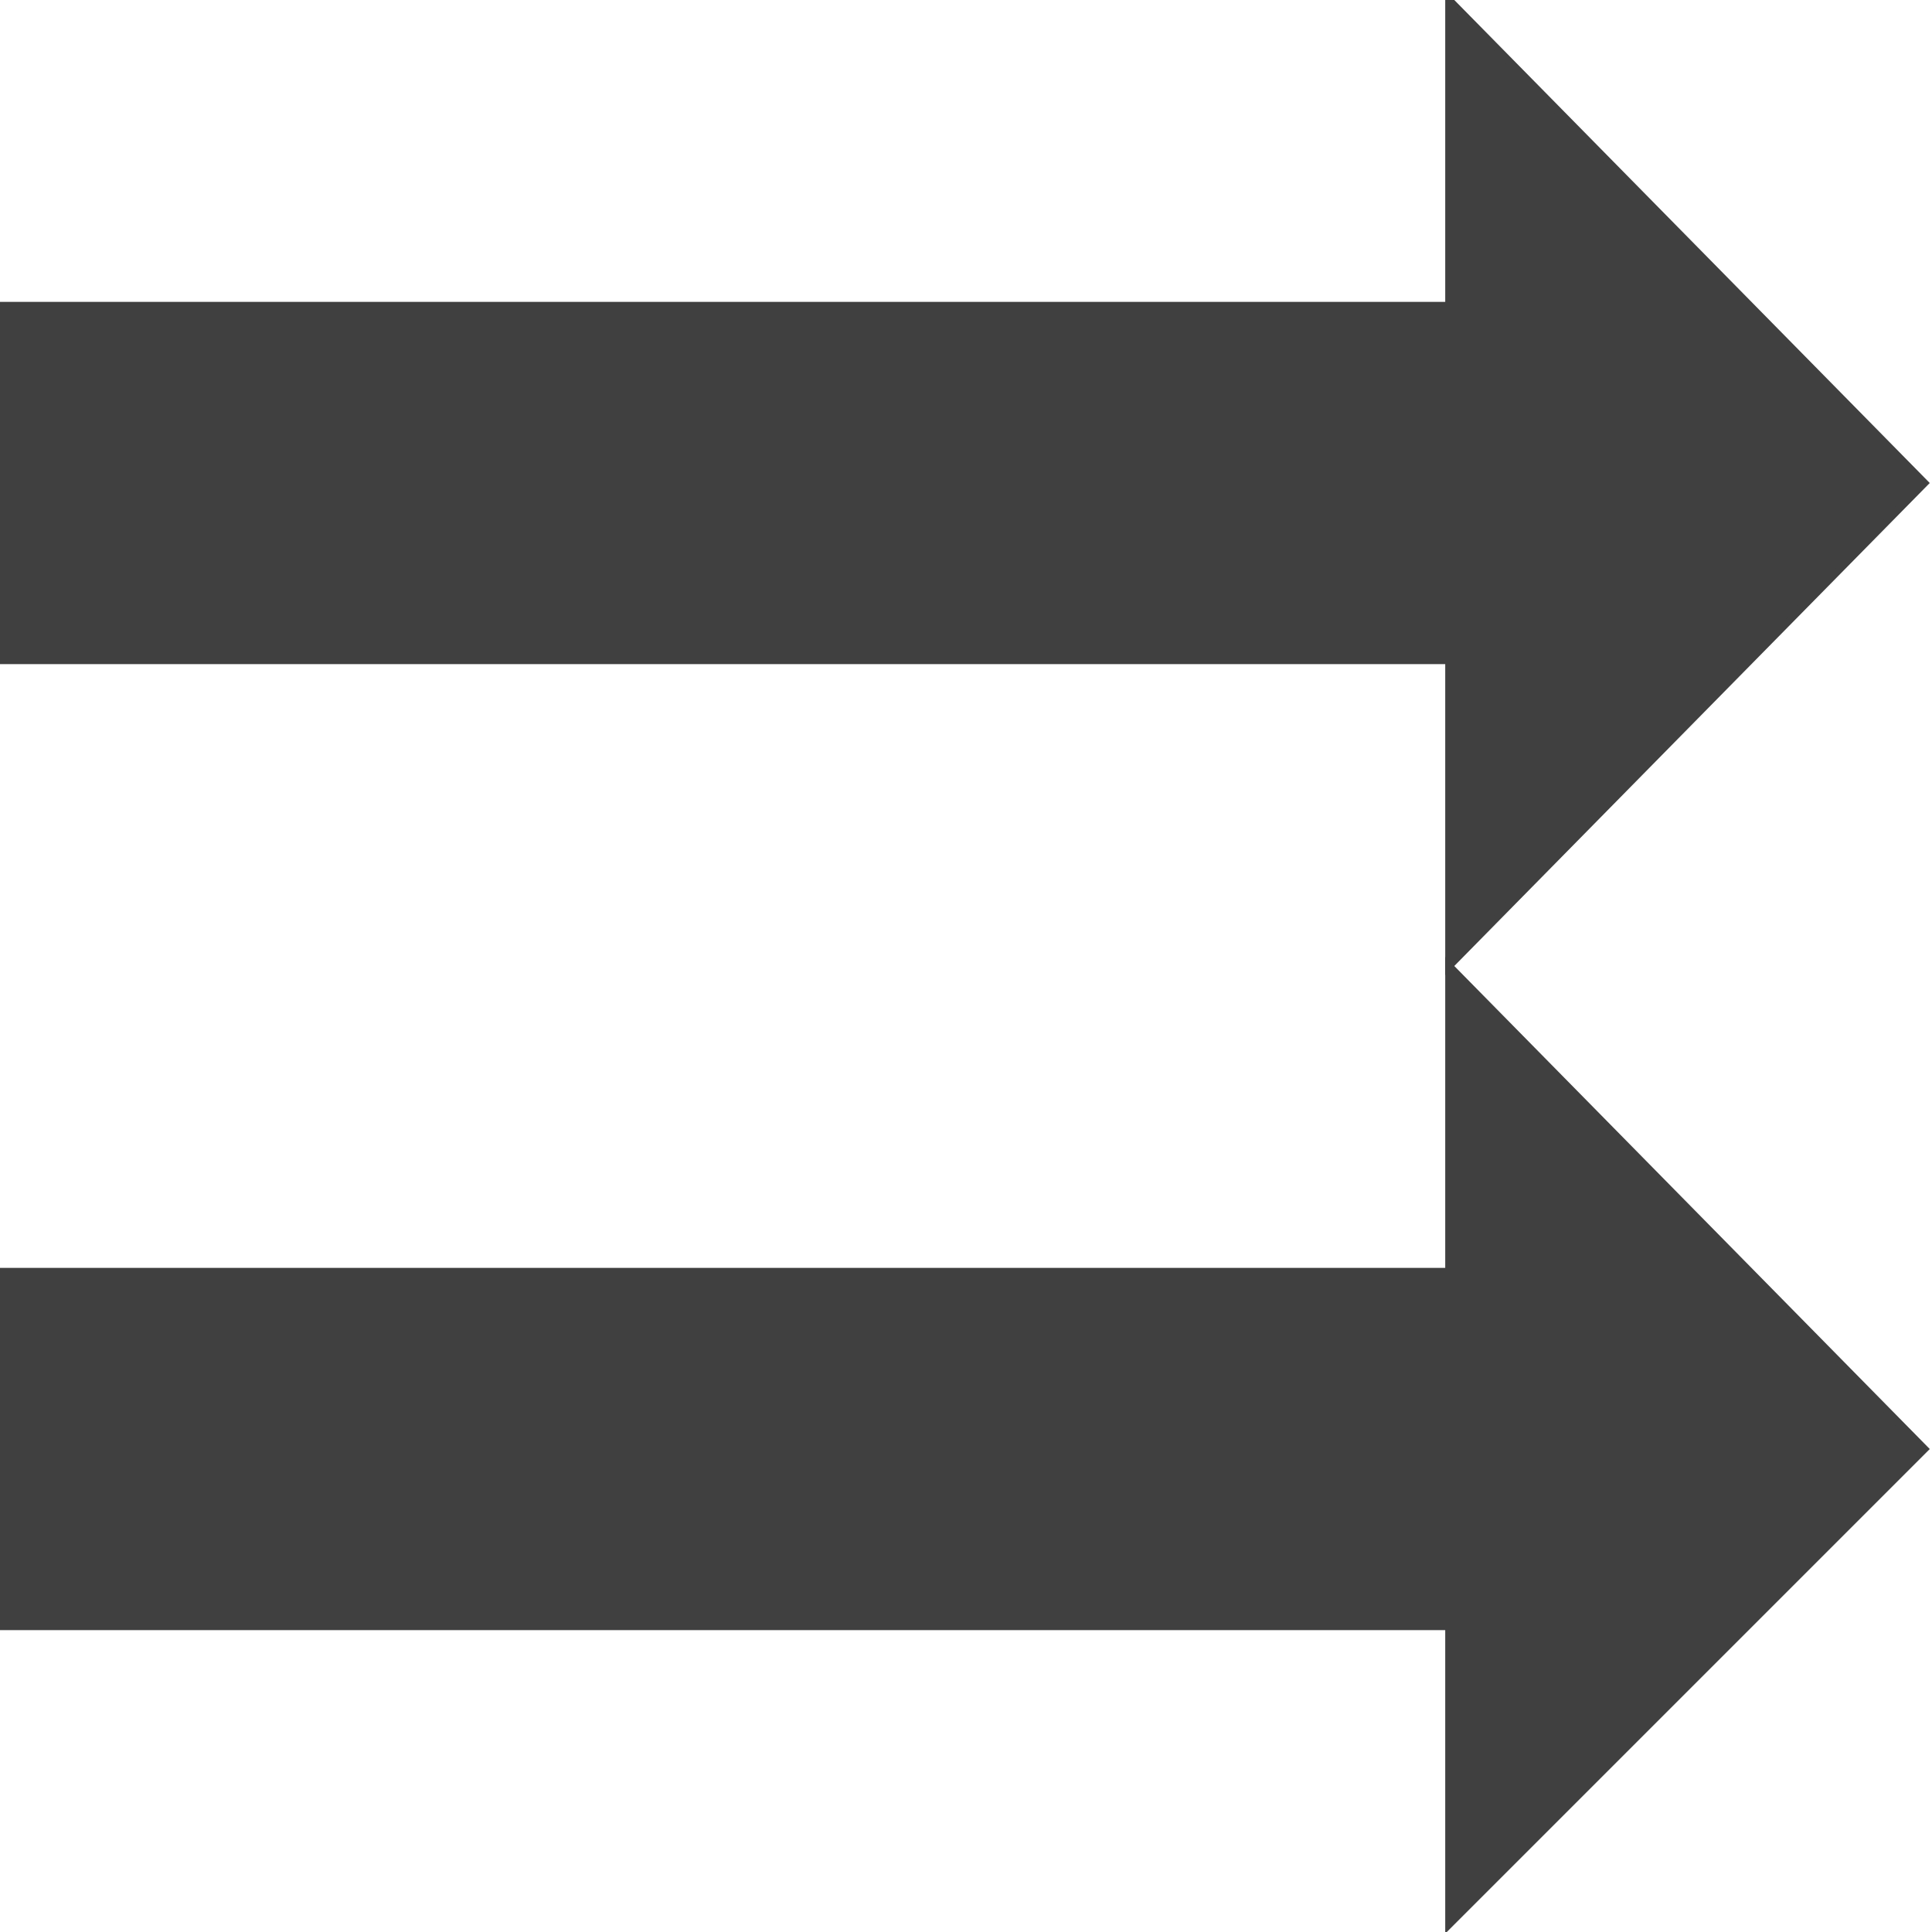
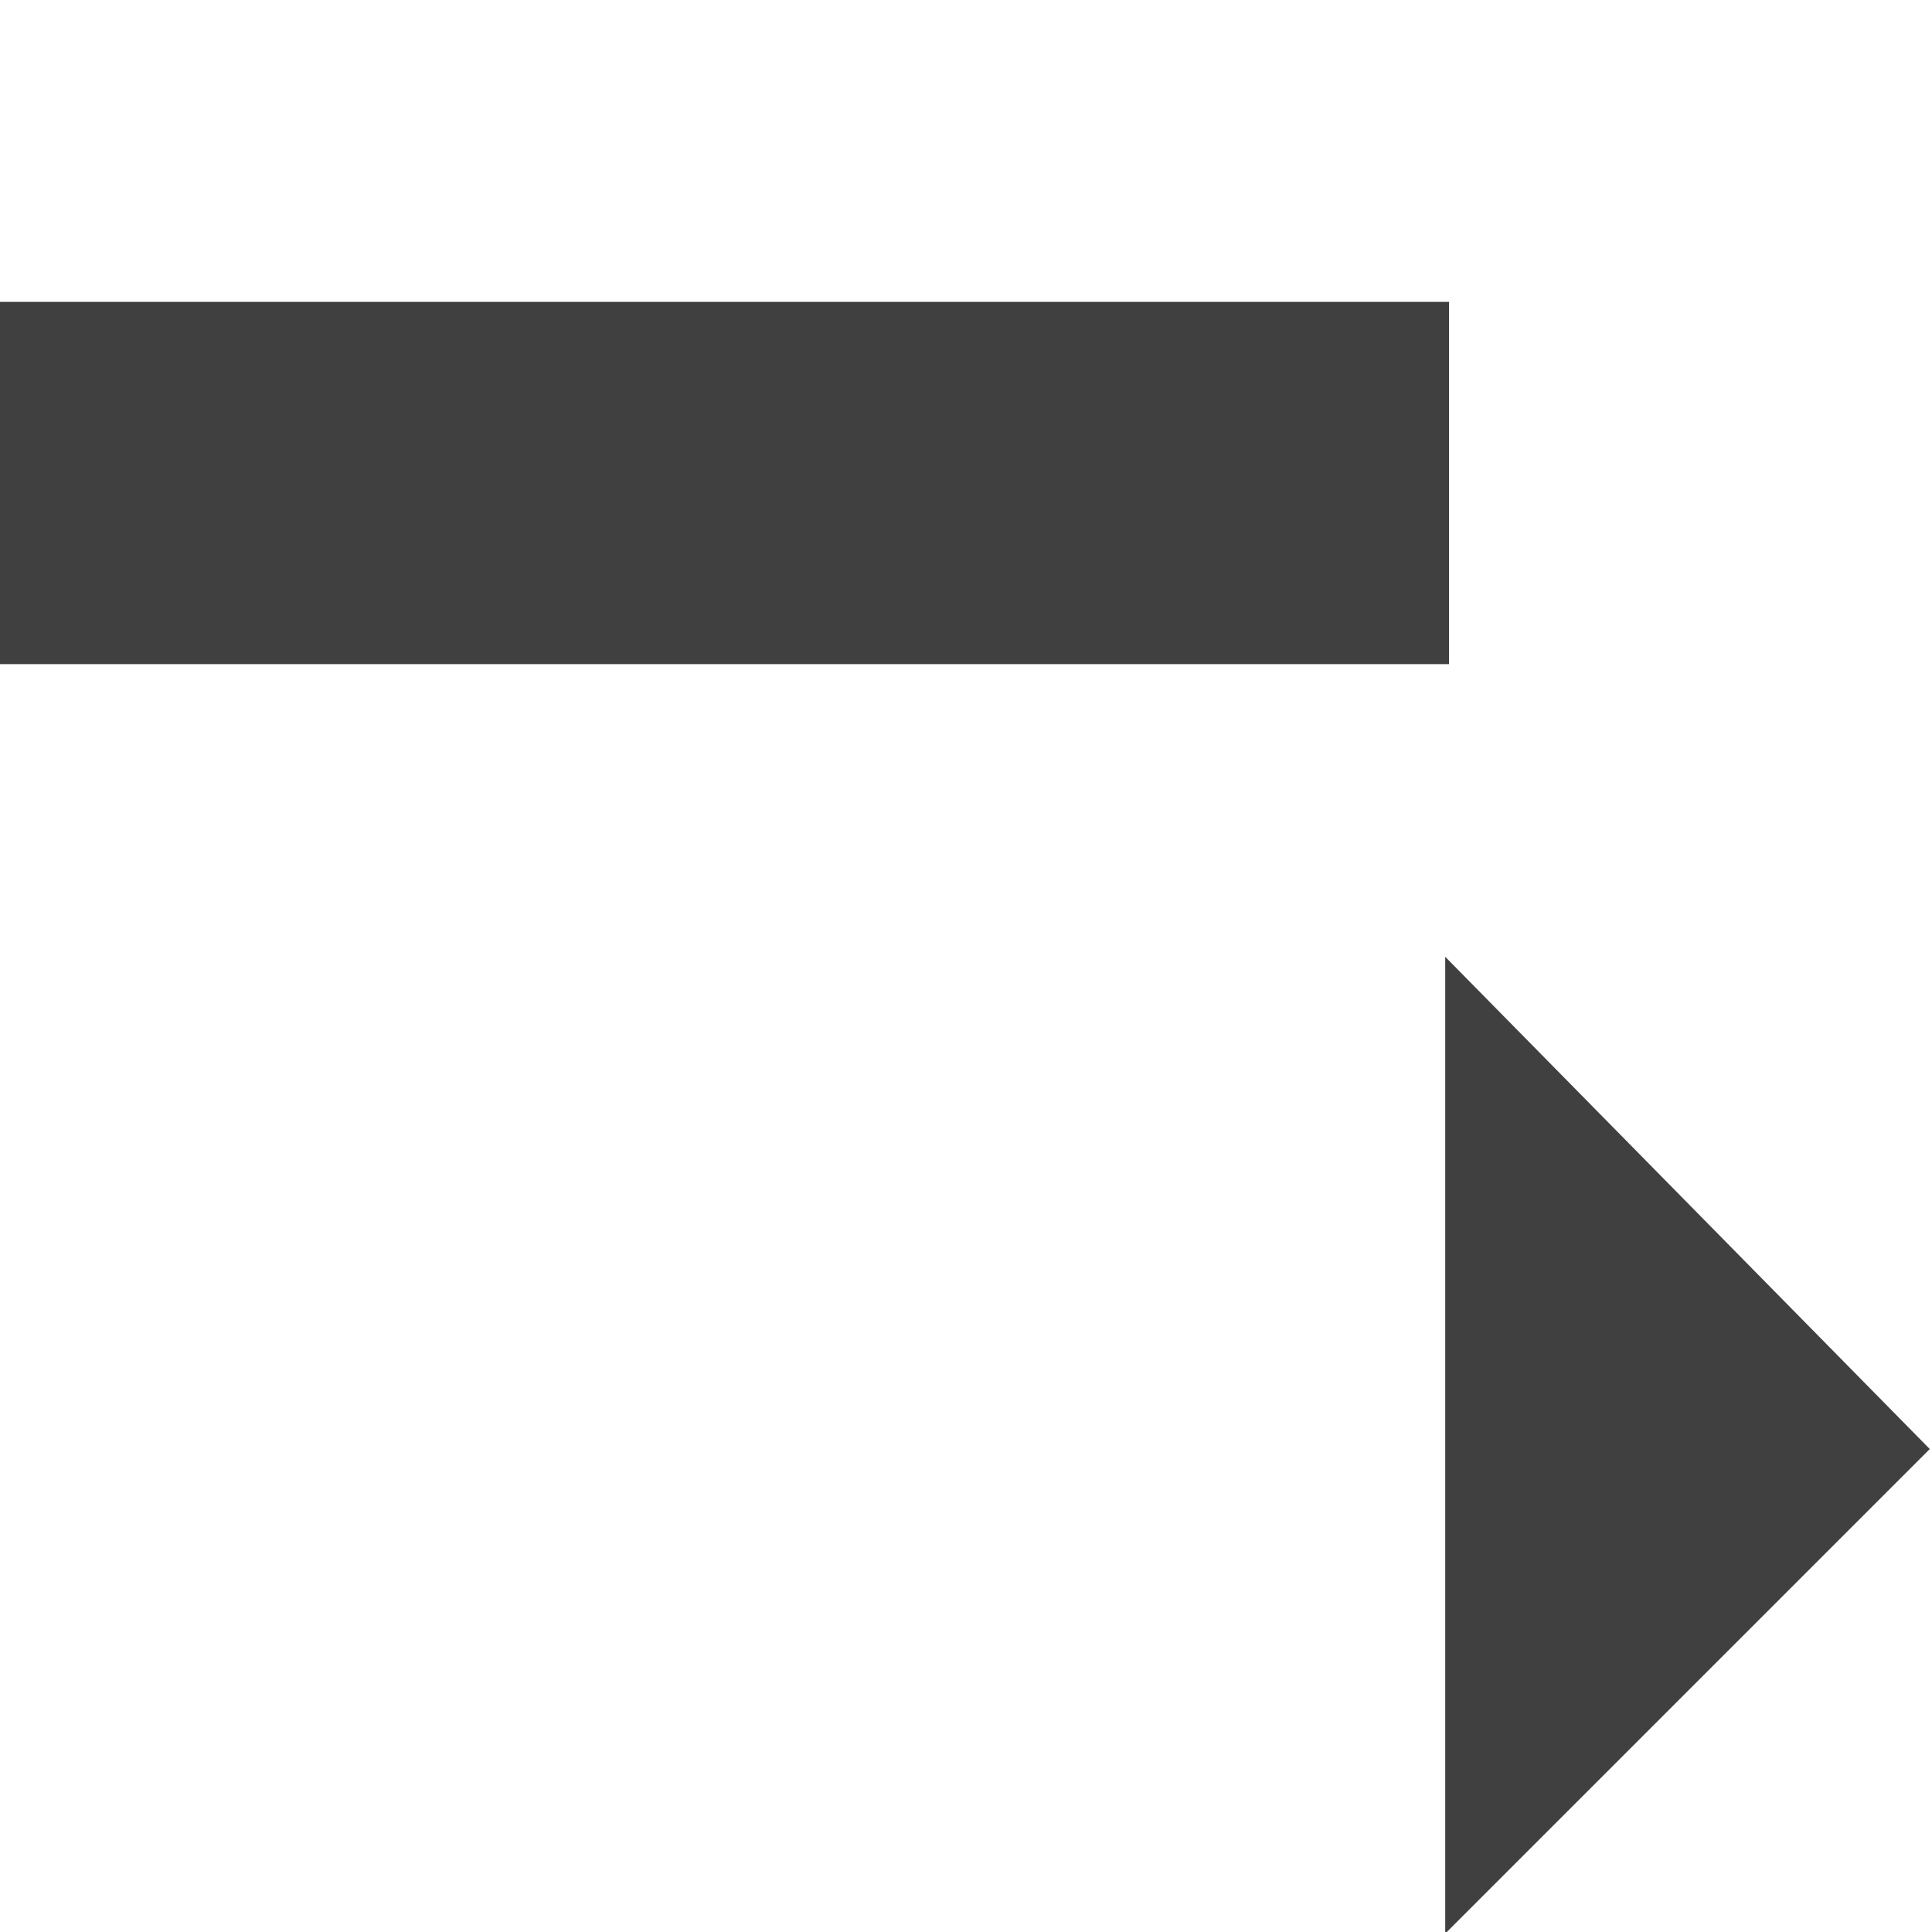
<svg xmlns="http://www.w3.org/2000/svg" width="256" height="256">
  <path d="M 0,64 l 192,0" fill="none" stroke="#404040" stroke-width="48" />
-   <polygon points="192,0 255,64 192,128" fill="#404040" stroke="#404040" stroke-width="1" />
-   <path d="M 0,192 l 192,0" fill="none" stroke="#404040" stroke-width="48" />
  <polygon points="192,128 255,192 192,255" fill="#404040" stroke="#404040" stroke-width="1" />
</svg>